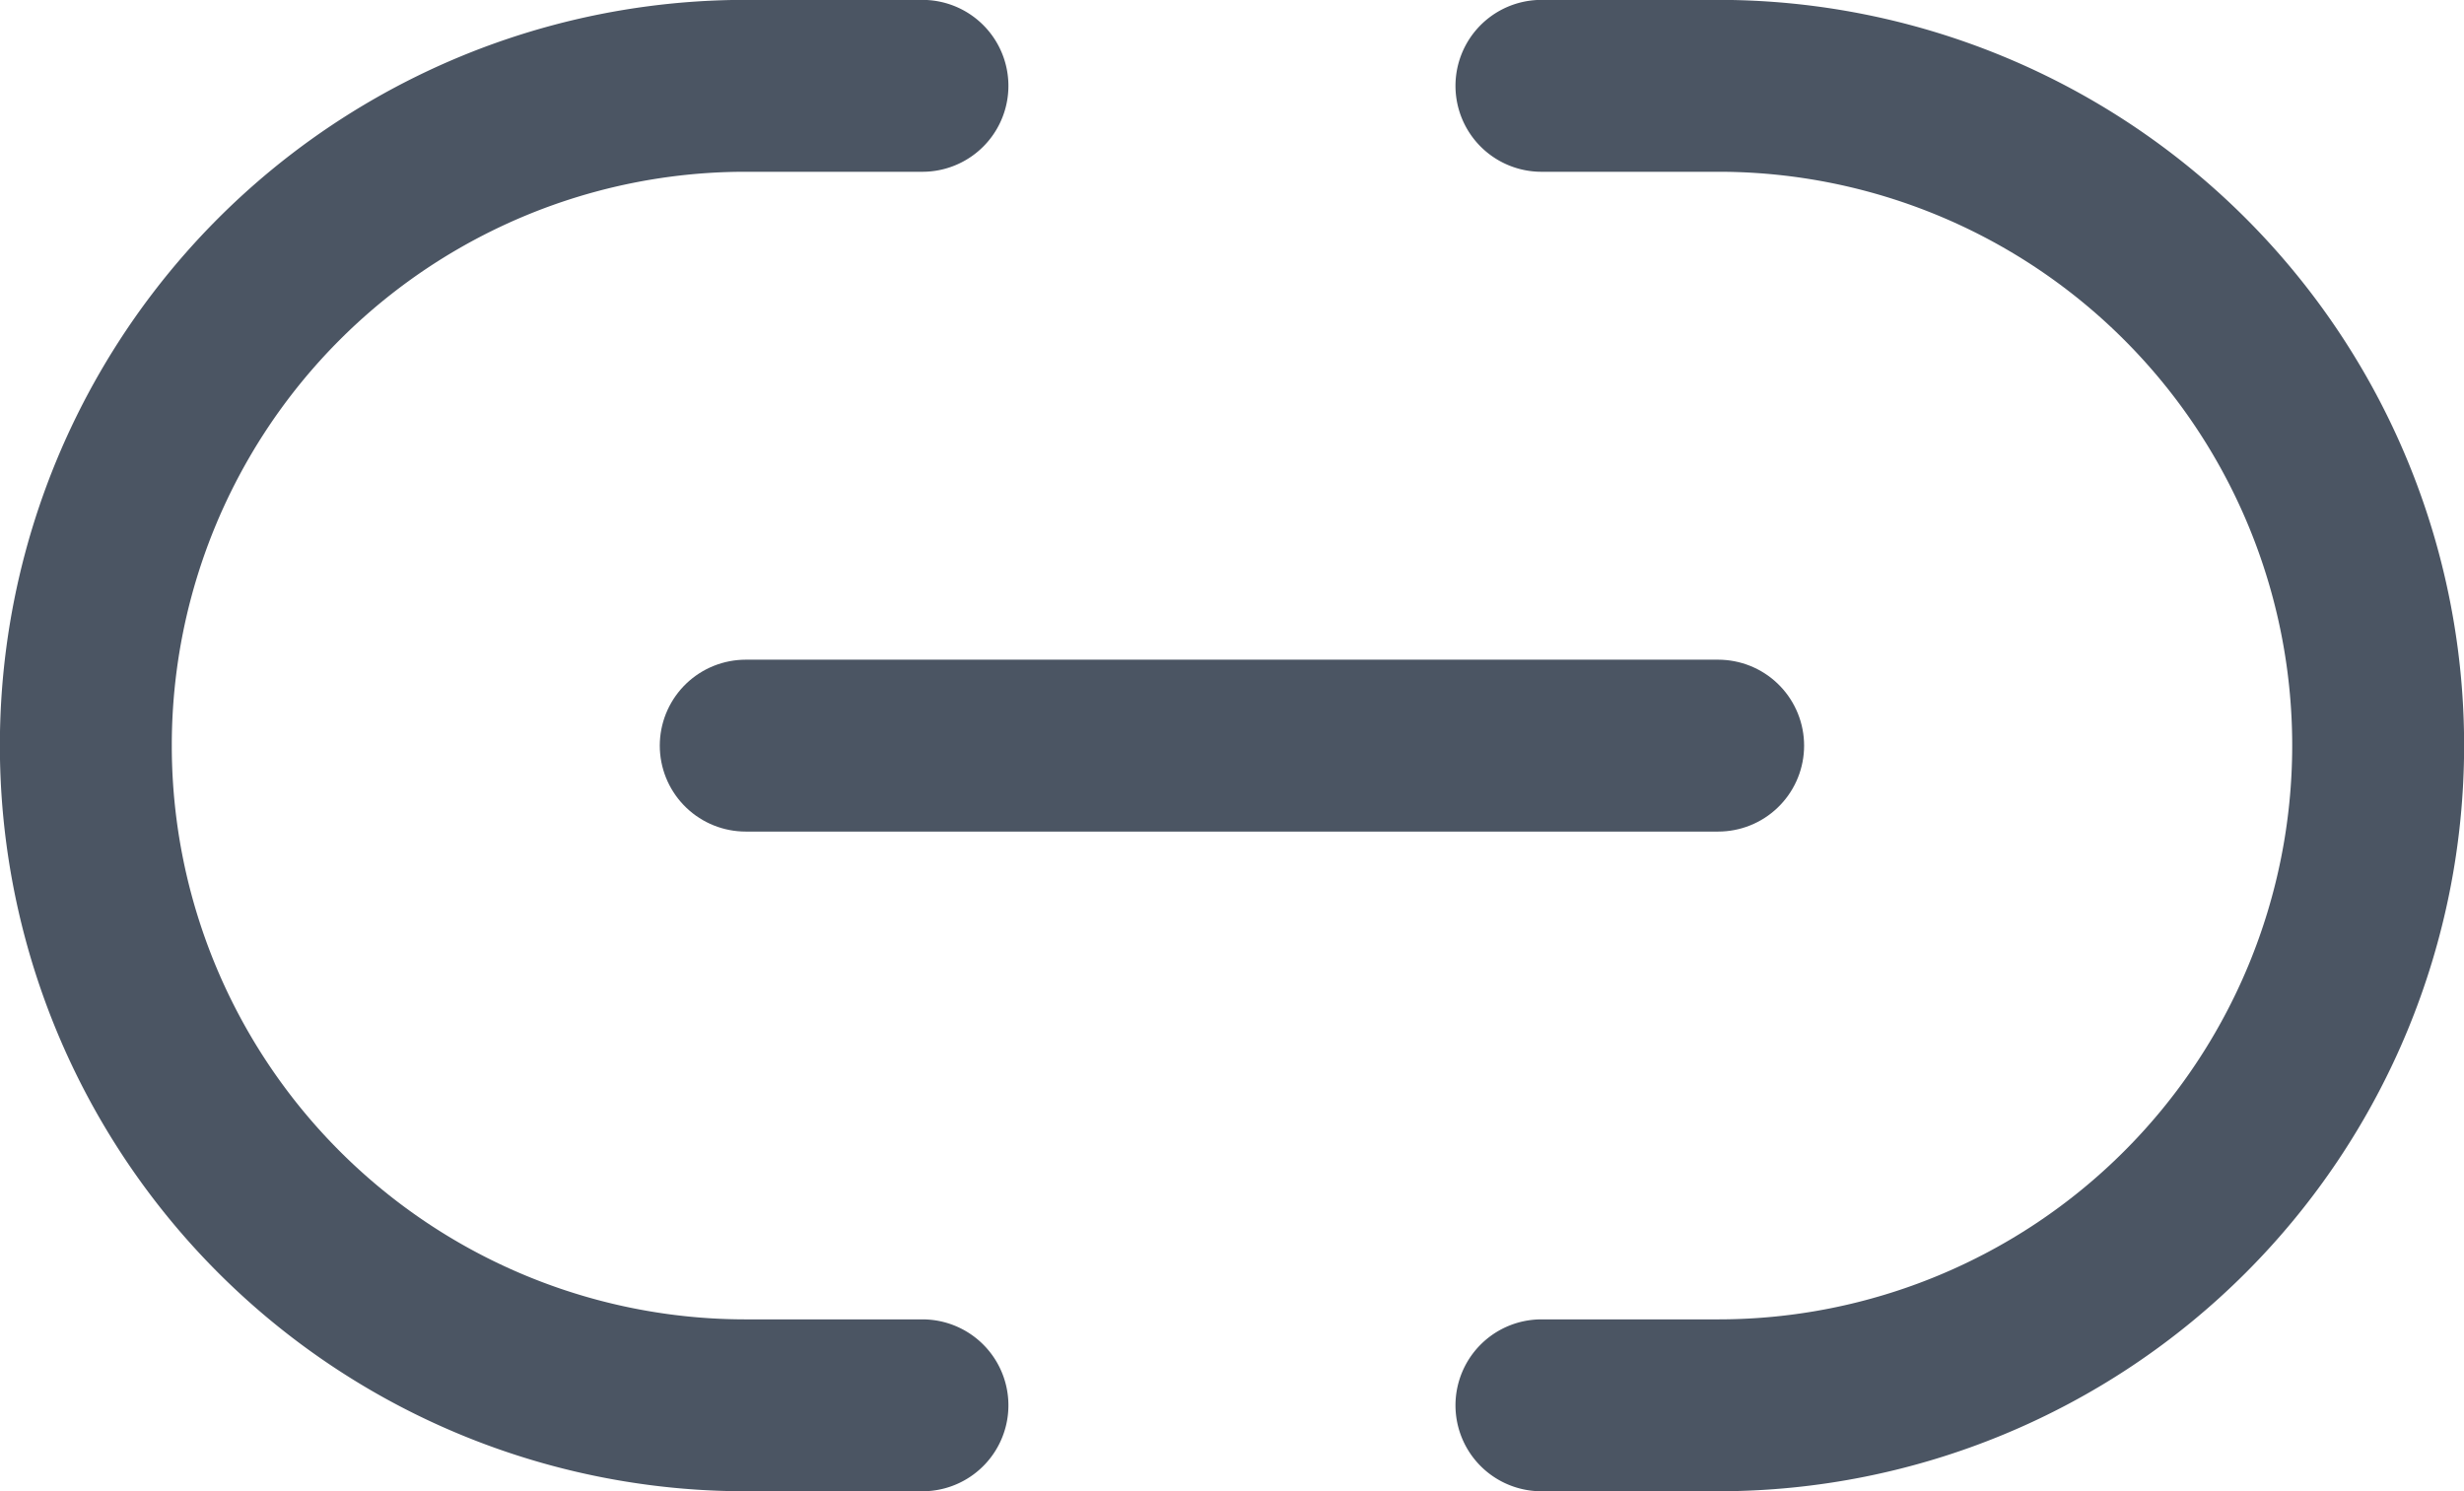
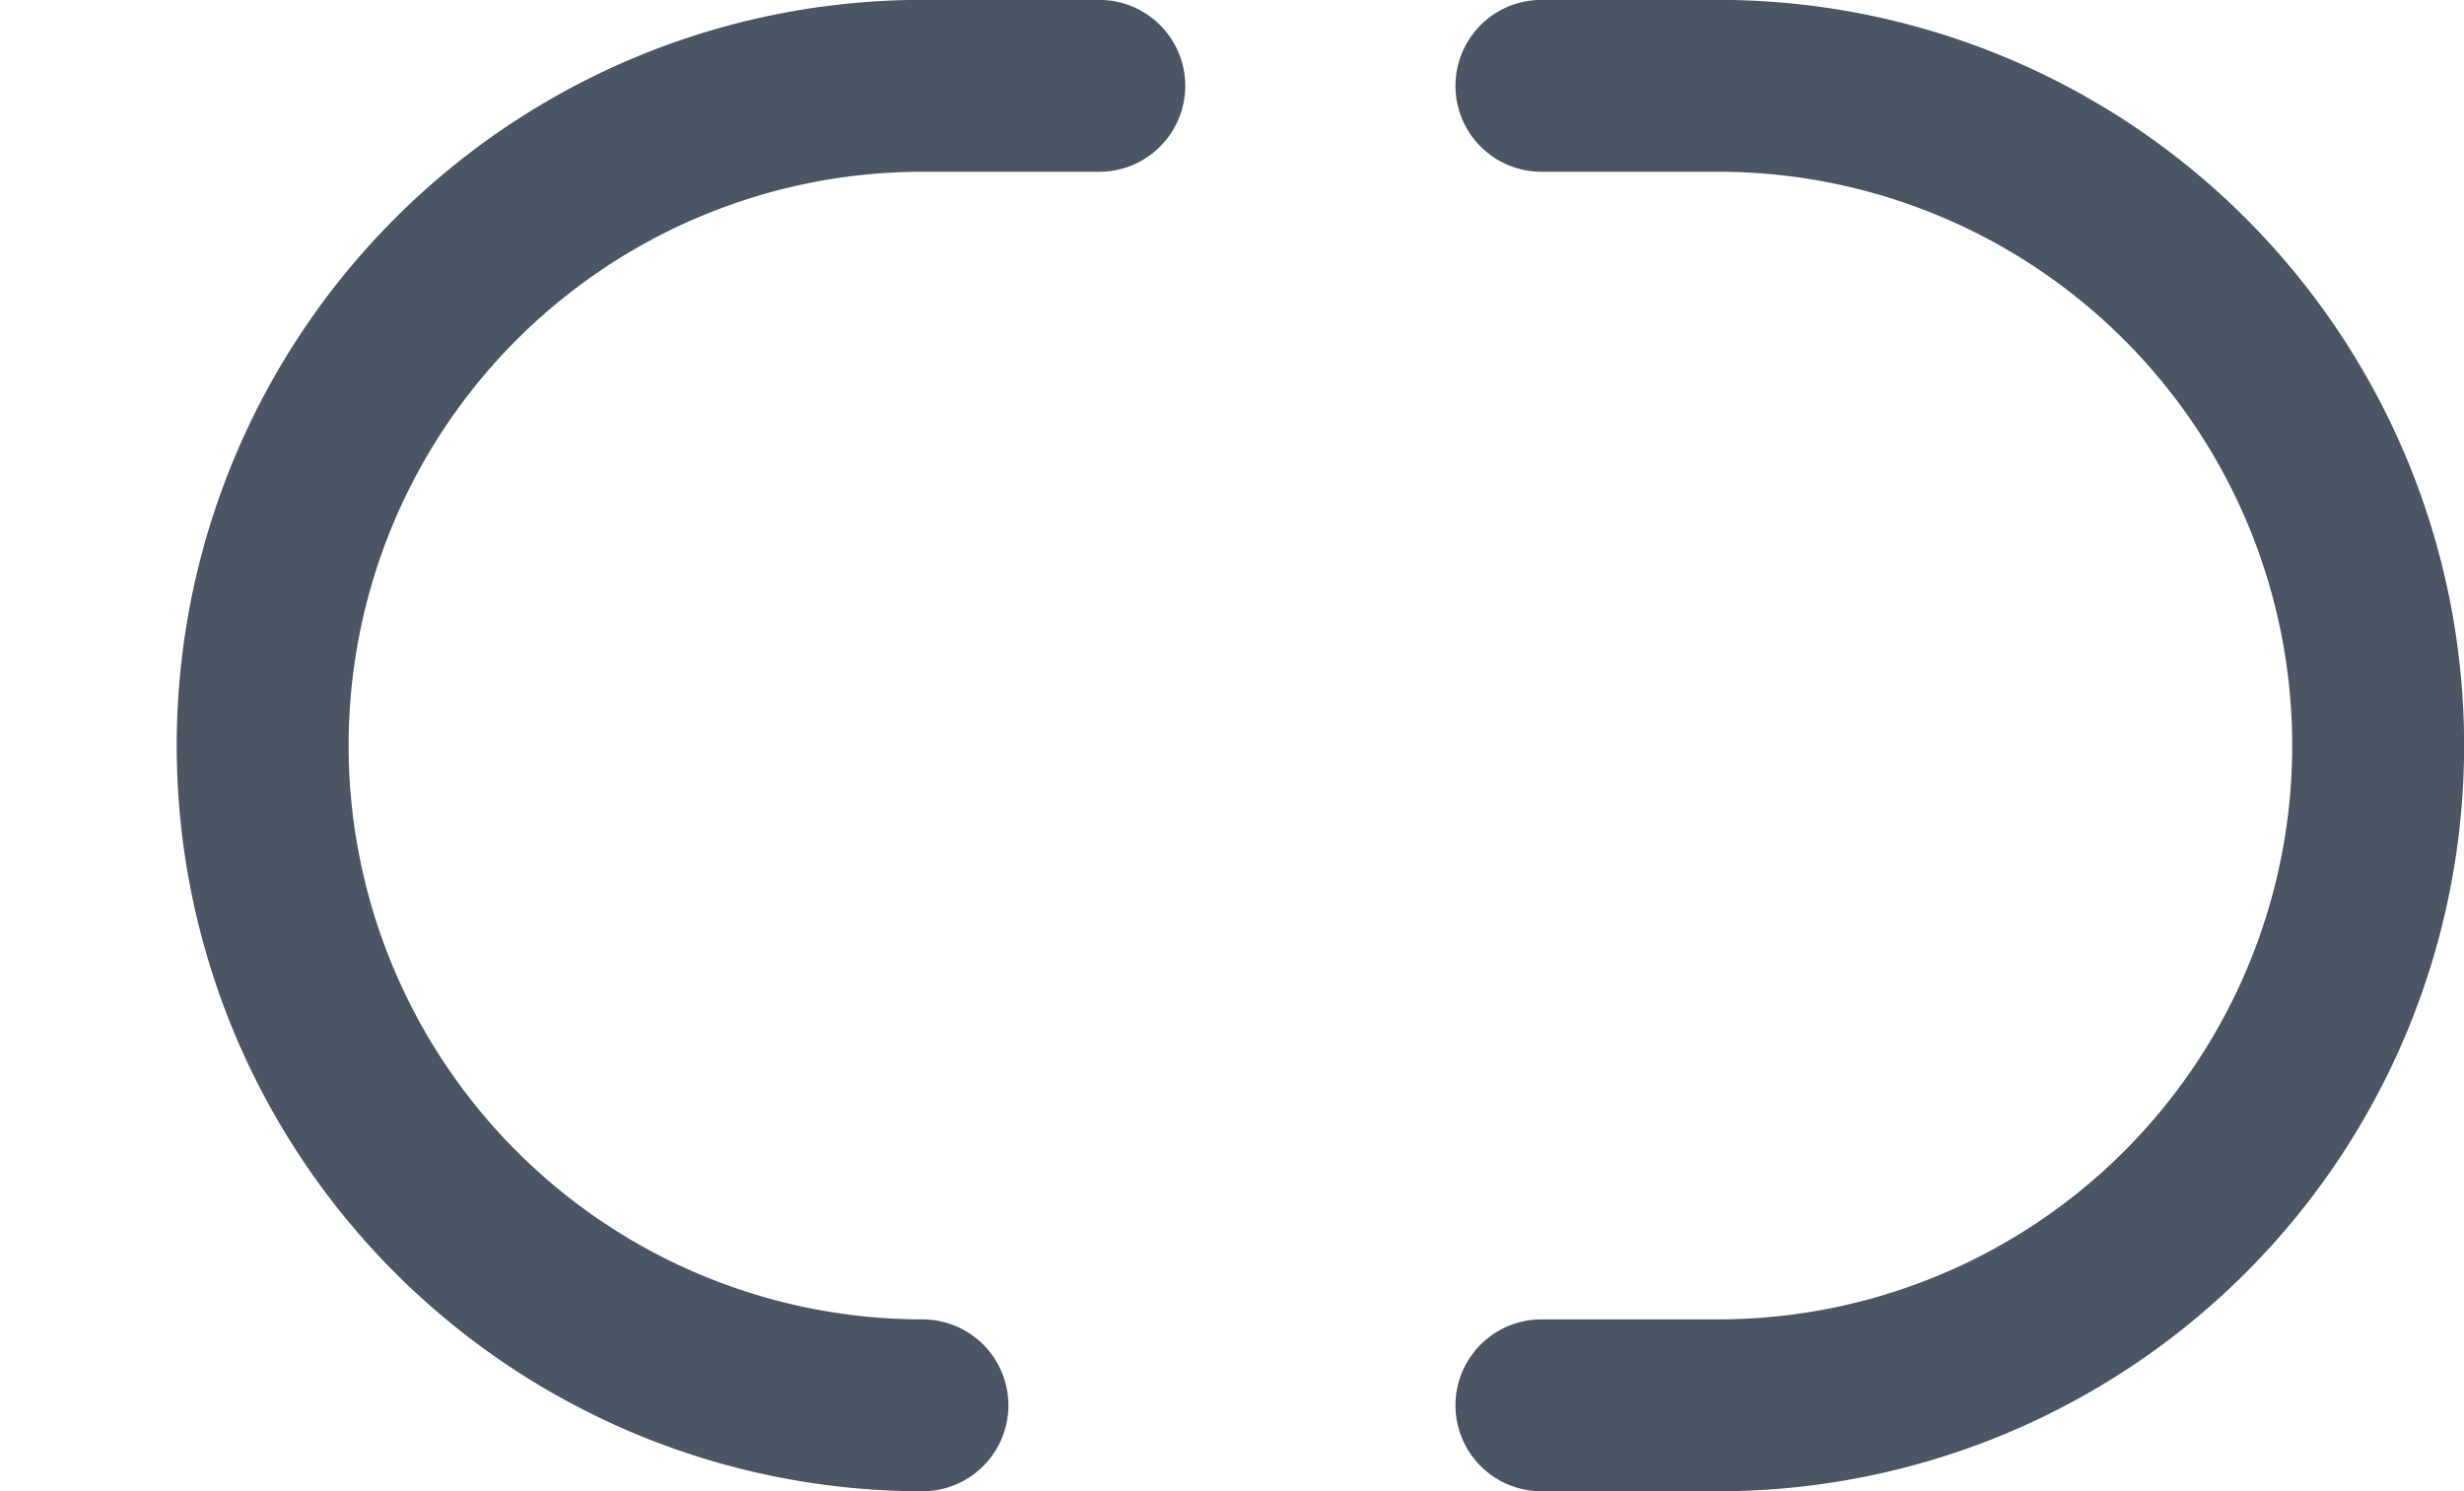
<svg xmlns="http://www.w3.org/2000/svg" width="21.5" height="13.014" viewBox="0 0 21.5 13.014">
  <g id="Group_5646" data-name="Group 5646" transform="translate(-461.719 -505.983)">
-     <line id="Line_547" data-name="Line 547" x2="8.485" transform="translate(468.226 512.49)" fill="none" stroke="#4b5563" stroke-linecap="round" stroke-linejoin="round" stroke-width="1.5" />
-     <path id="Path_5908" data-name="Path 5908" d="M469.768,518.247h-1.543a5.757,5.757,0,0,1-5.757-5.758h0a5.756,5.756,0,0,1,5.757-5.757h1.543" transform="translate(0 0)" fill="none" stroke="#4b5563" stroke-linecap="round" stroke-linejoin="round" stroke-width="1.5" />
+     <path id="Path_5908" data-name="Path 5908" d="M469.768,518.247a5.757,5.757,0,0,1-5.757-5.758h0a5.756,5.756,0,0,1,5.757-5.757h1.543" transform="translate(0 0)" fill="none" stroke="#4b5563" stroke-linecap="round" stroke-linejoin="round" stroke-width="1.5" />
    <path id="Path_5909" data-name="Path 5909" d="M473.493,518.247h1.543a5.758,5.758,0,0,0,5.758-5.758h0a5.757,5.757,0,0,0-5.758-5.757h-1.543" transform="translate(1.676 0)" fill="none" stroke="#4b5563" stroke-linecap="round" stroke-linejoin="round" stroke-width="1.5" />
  </g>
</svg>